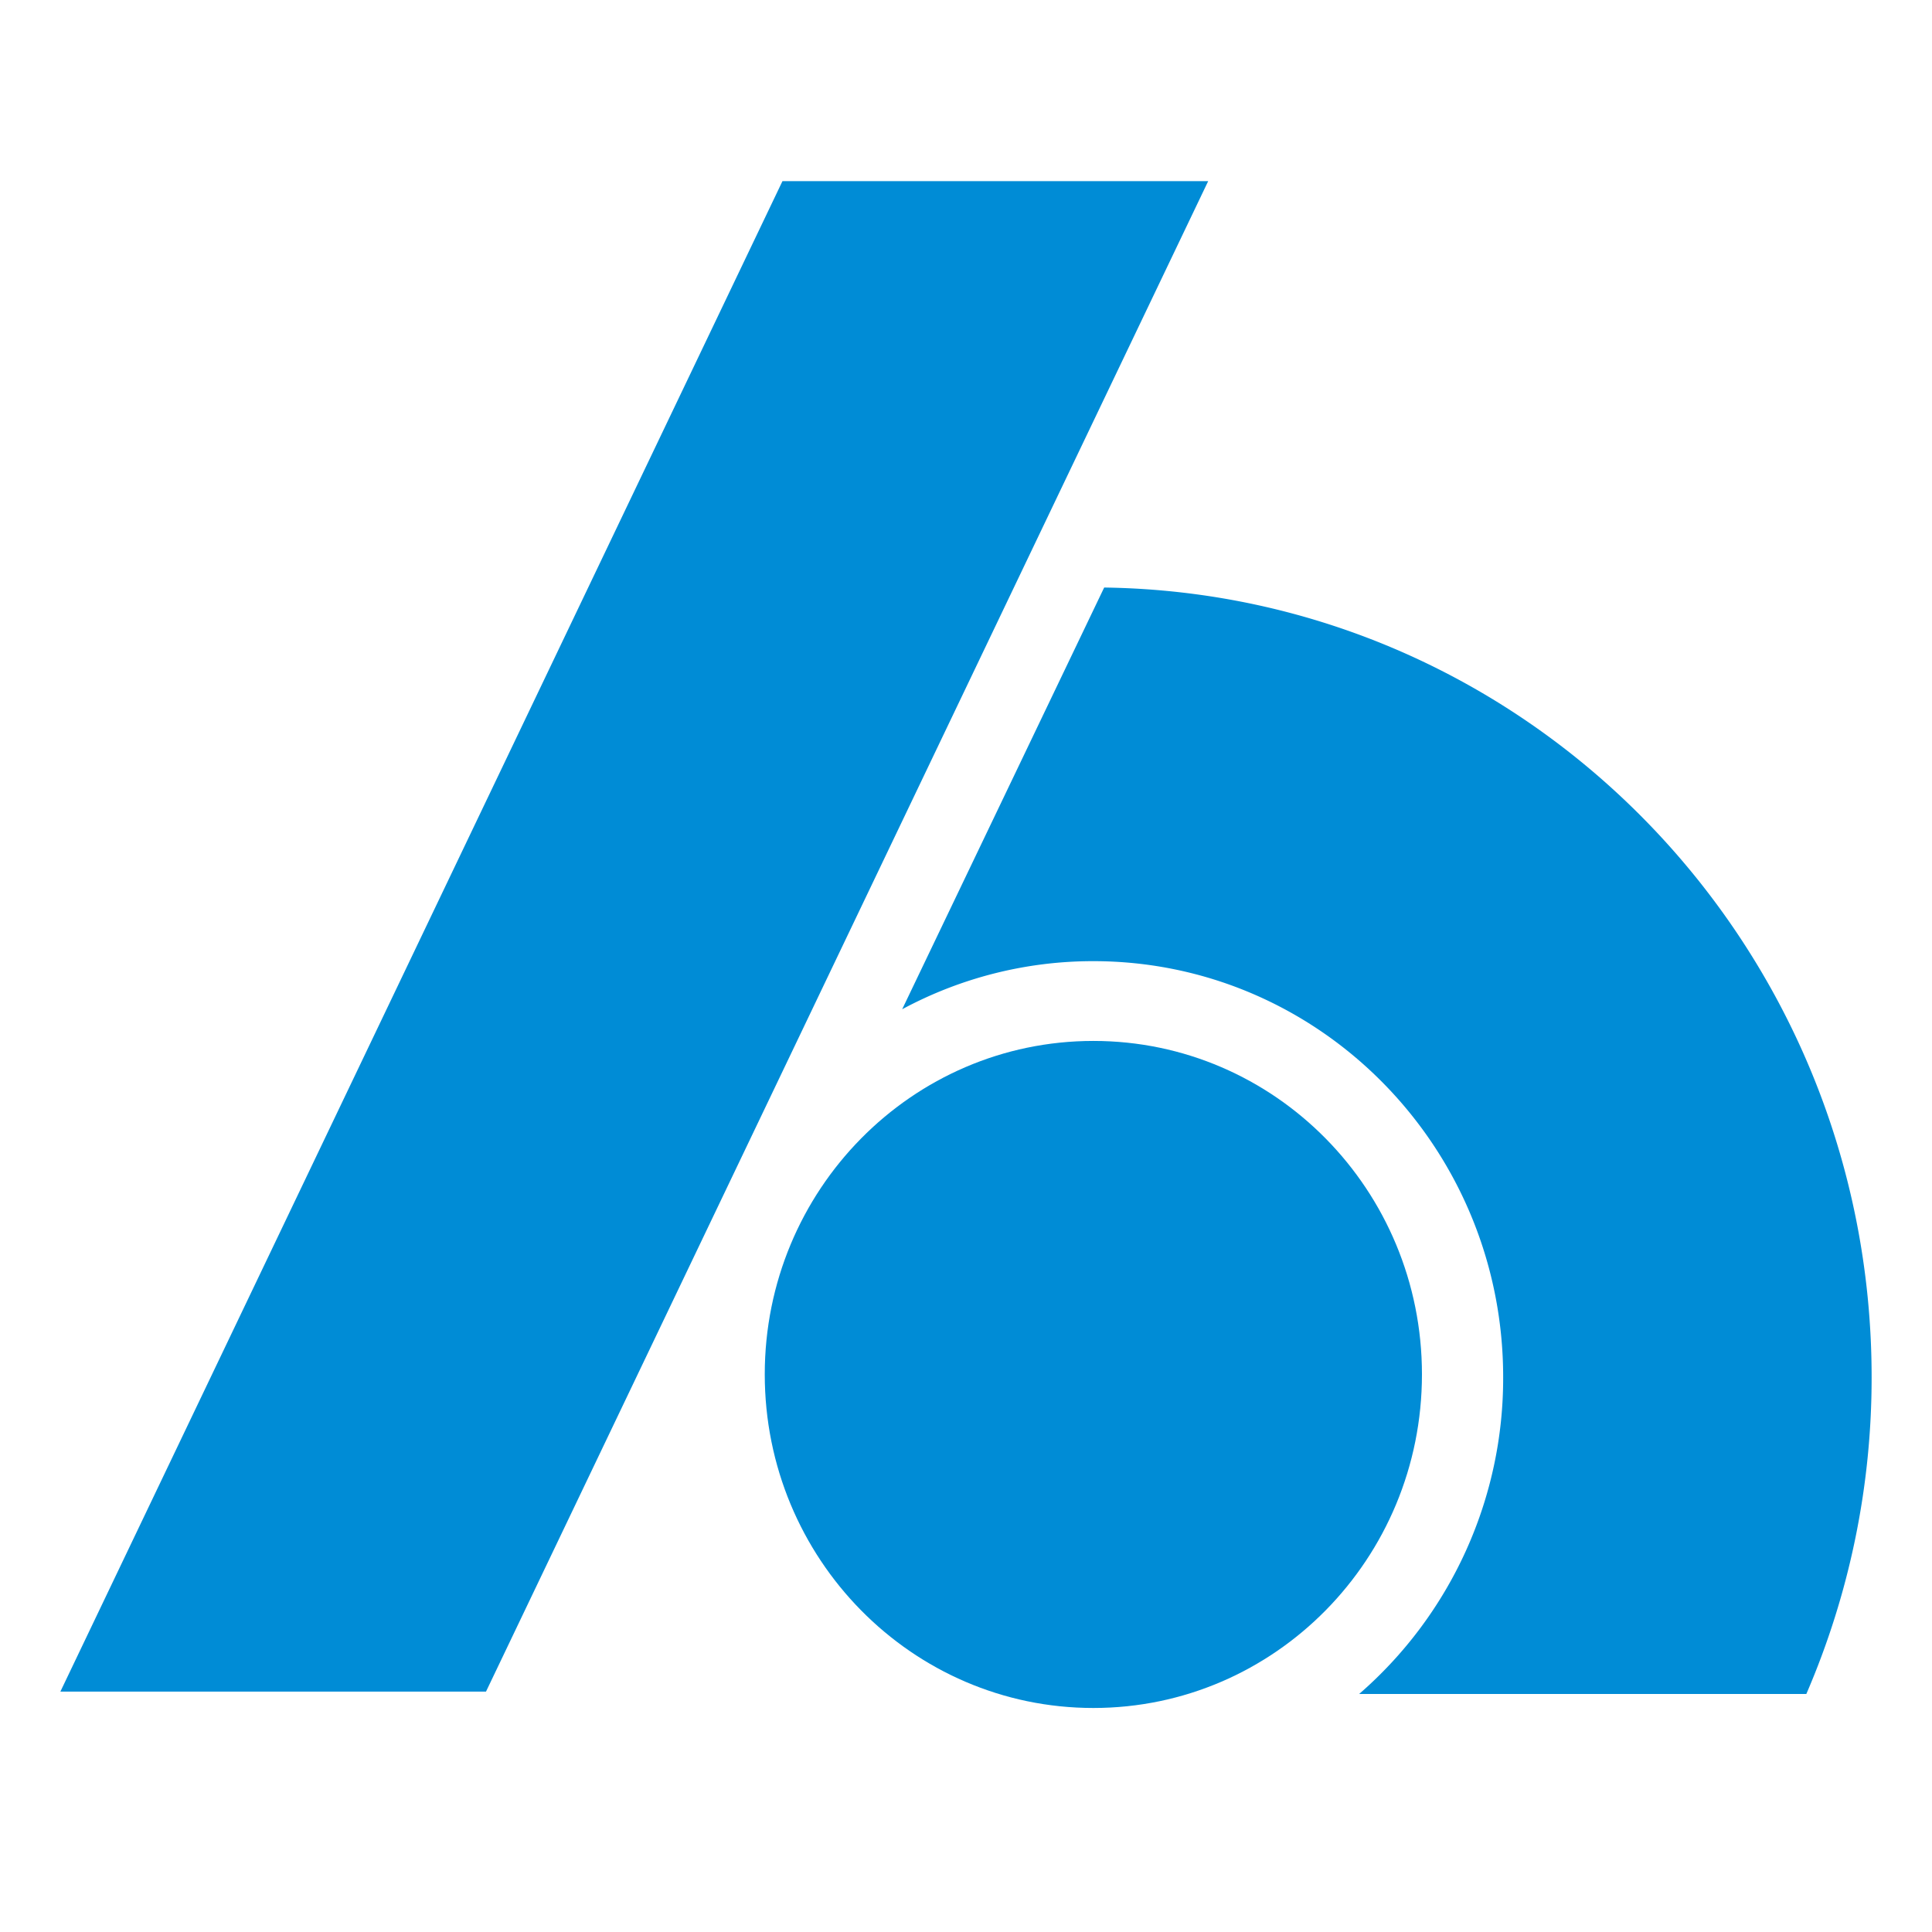
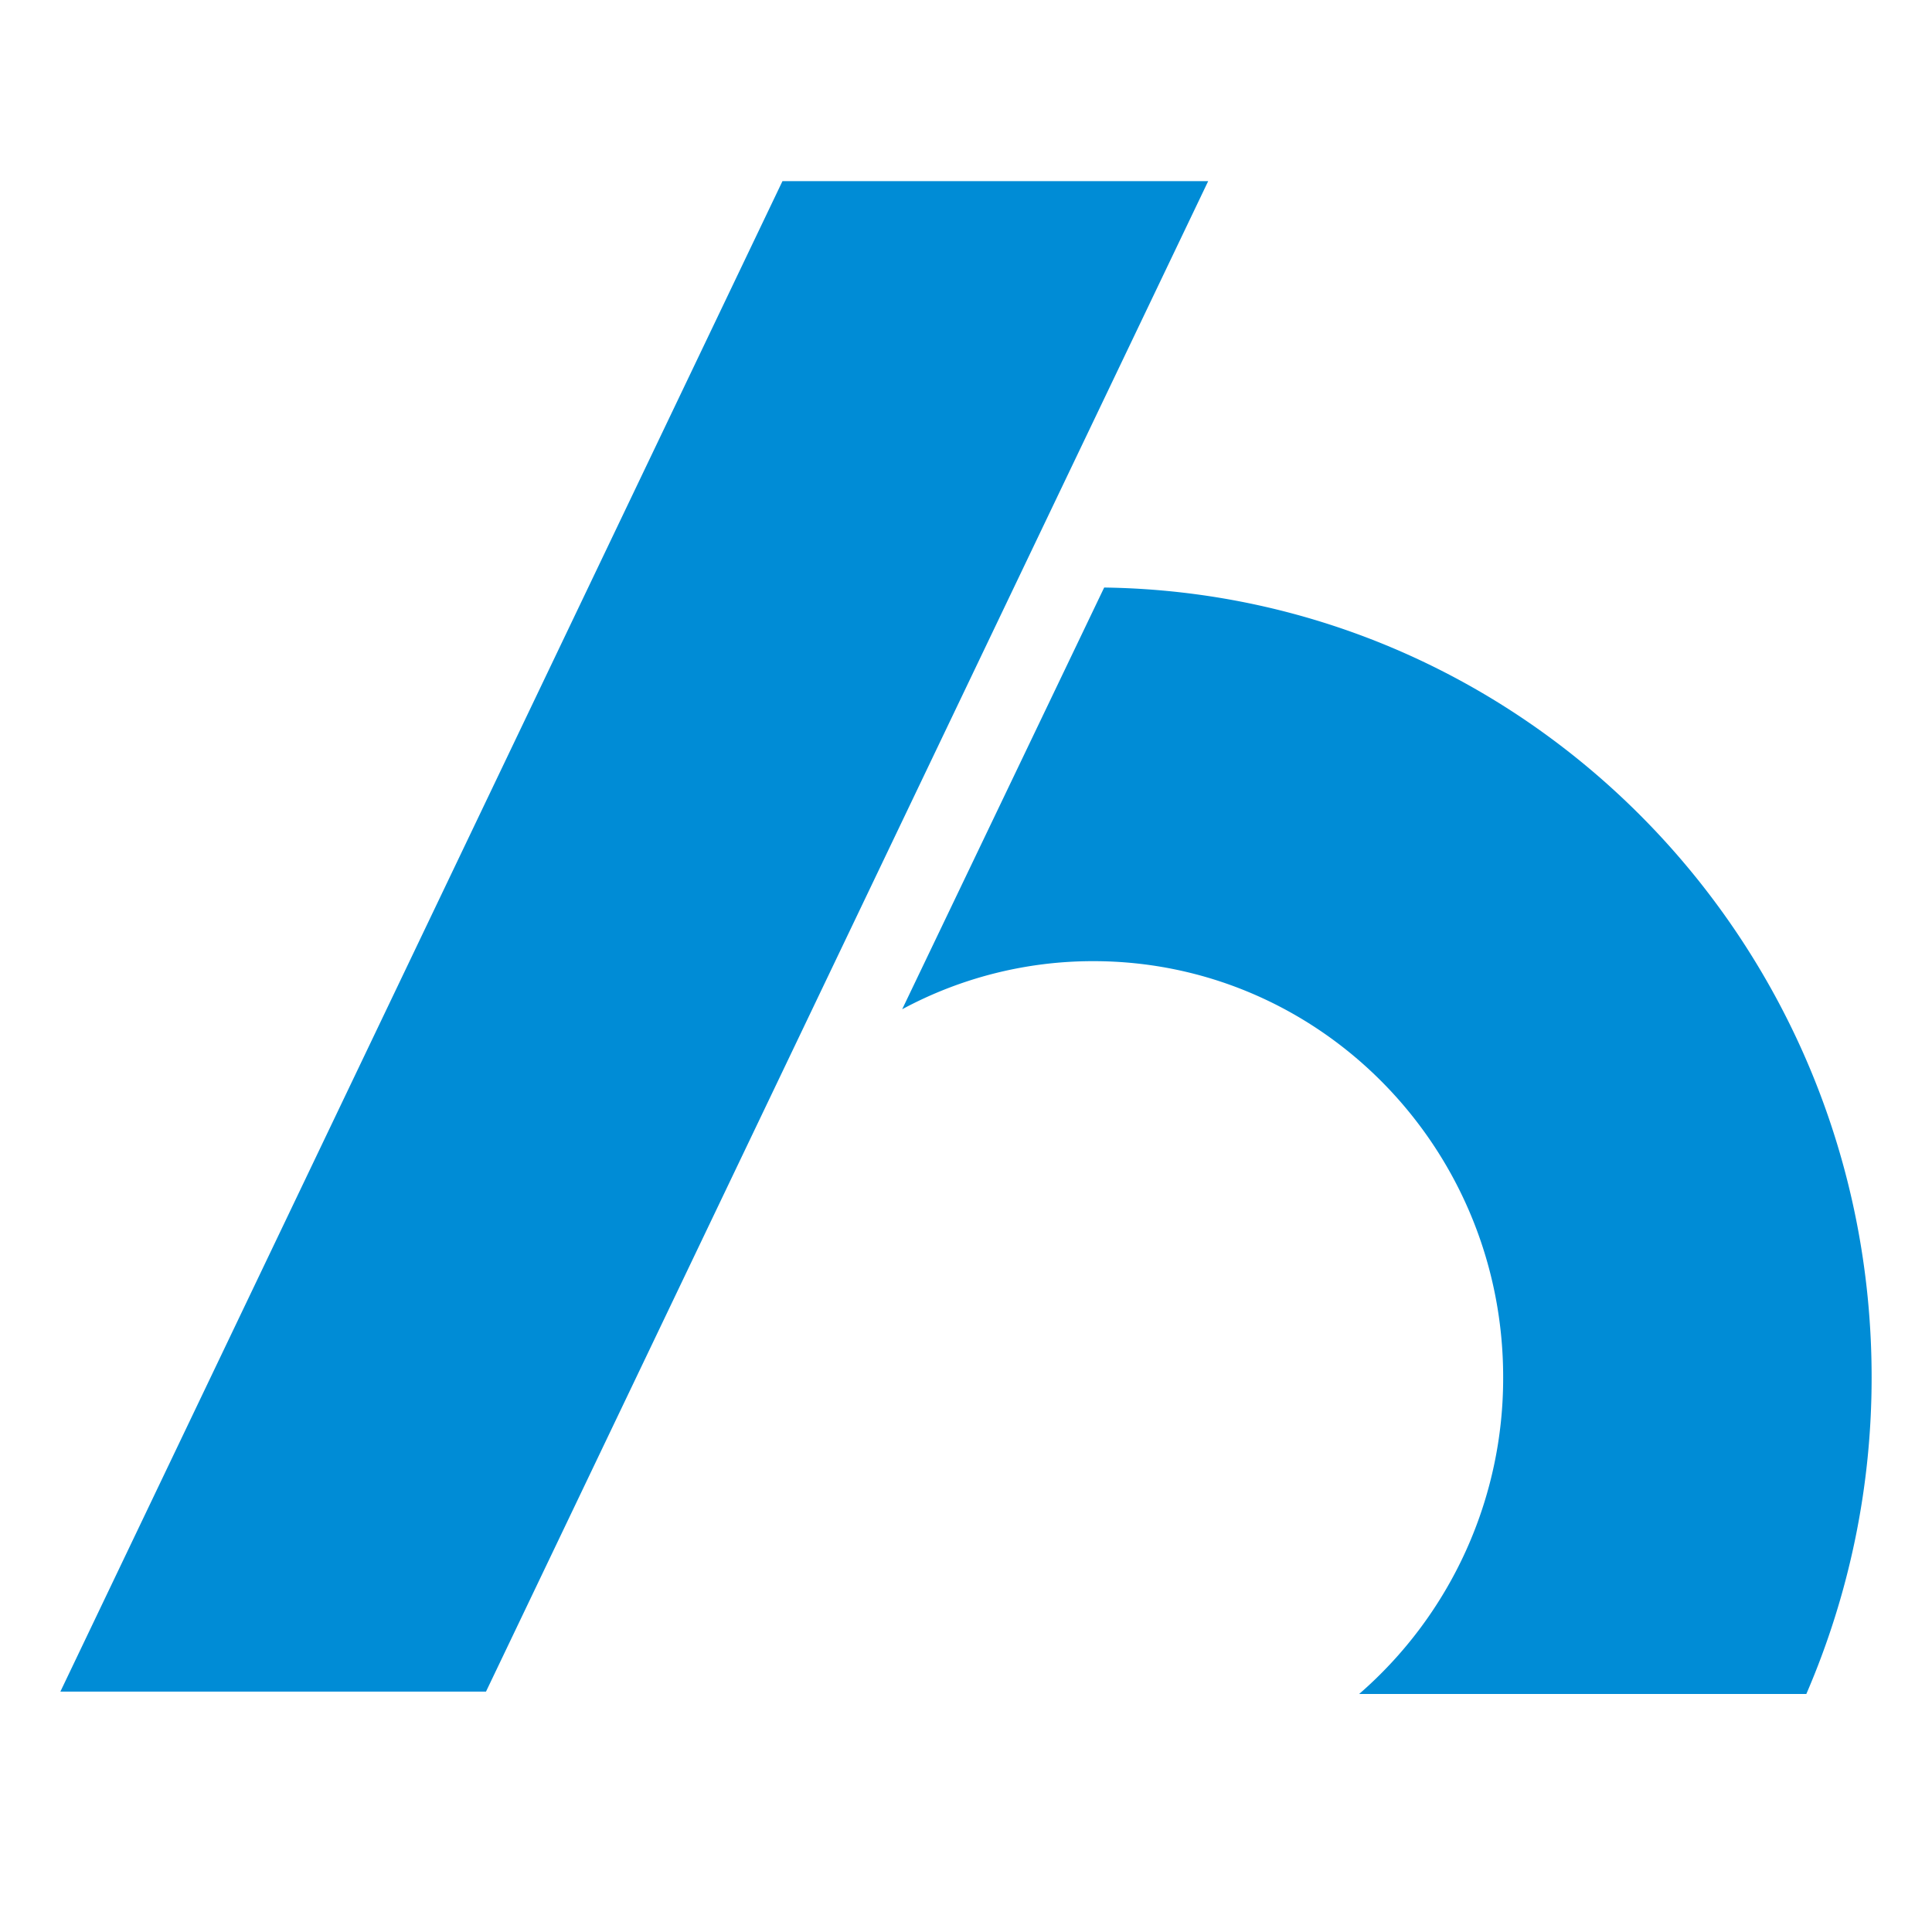
<svg xmlns="http://www.w3.org/2000/svg" width="512" height="512" viewBox="0 0 512 512">
  <g id="favicon" transform="translate(-69 -1037)">
    <g id="グループ_1565" data-name="グループ 1565" transform="translate(69 1037)">
      <rect id="長方形_1239" data-name="長方形 1239" width="512" height="512" fill="#fff" />
      <g id="グループ_1528" data-name="グループ 1528" transform="translate(15.999 48)">
        <g id="グループ_1530" data-name="グループ 1530">
          <g id="グループ_1529" data-name="グループ 1529">
            <path id="パス_796" data-name="パス 796" d="M161.331,429.911H48.536L239.9,29.615H352.72Z" transform="translate(-48.536 -29.615)" fill="#008cd6" />
-             <path id="パス_797" data-name="パス 797" d="M82.5,157.767c0,48.849,39.005,88.416,87.09,88.416s87.074-39.567,87.074-88.416c0-48.809-38.978-88.359-87.074-88.359S82.5,108.958,82.5,157.767" transform="translate(104.17 158.45)" fill="#008cd6" />
            <path id="パス_798" data-name="パス 798" d="M142.658,48.424,89.126,160.185a106.633,106.633,0,0,1,50.668-12.746c59.989,0,108.6,49.4,108.6,110.249a110.772,110.772,0,0,1-38.165,83.955H328.738a211.343,211.343,0,0,0,17.3-83.955c0-114.624-90.795-207.707-203.381-209.264" transform="translate(133.961 59.278)" fill="#008cd6" />
          </g>
        </g>
      </g>
    </g>
  </g>
</svg>